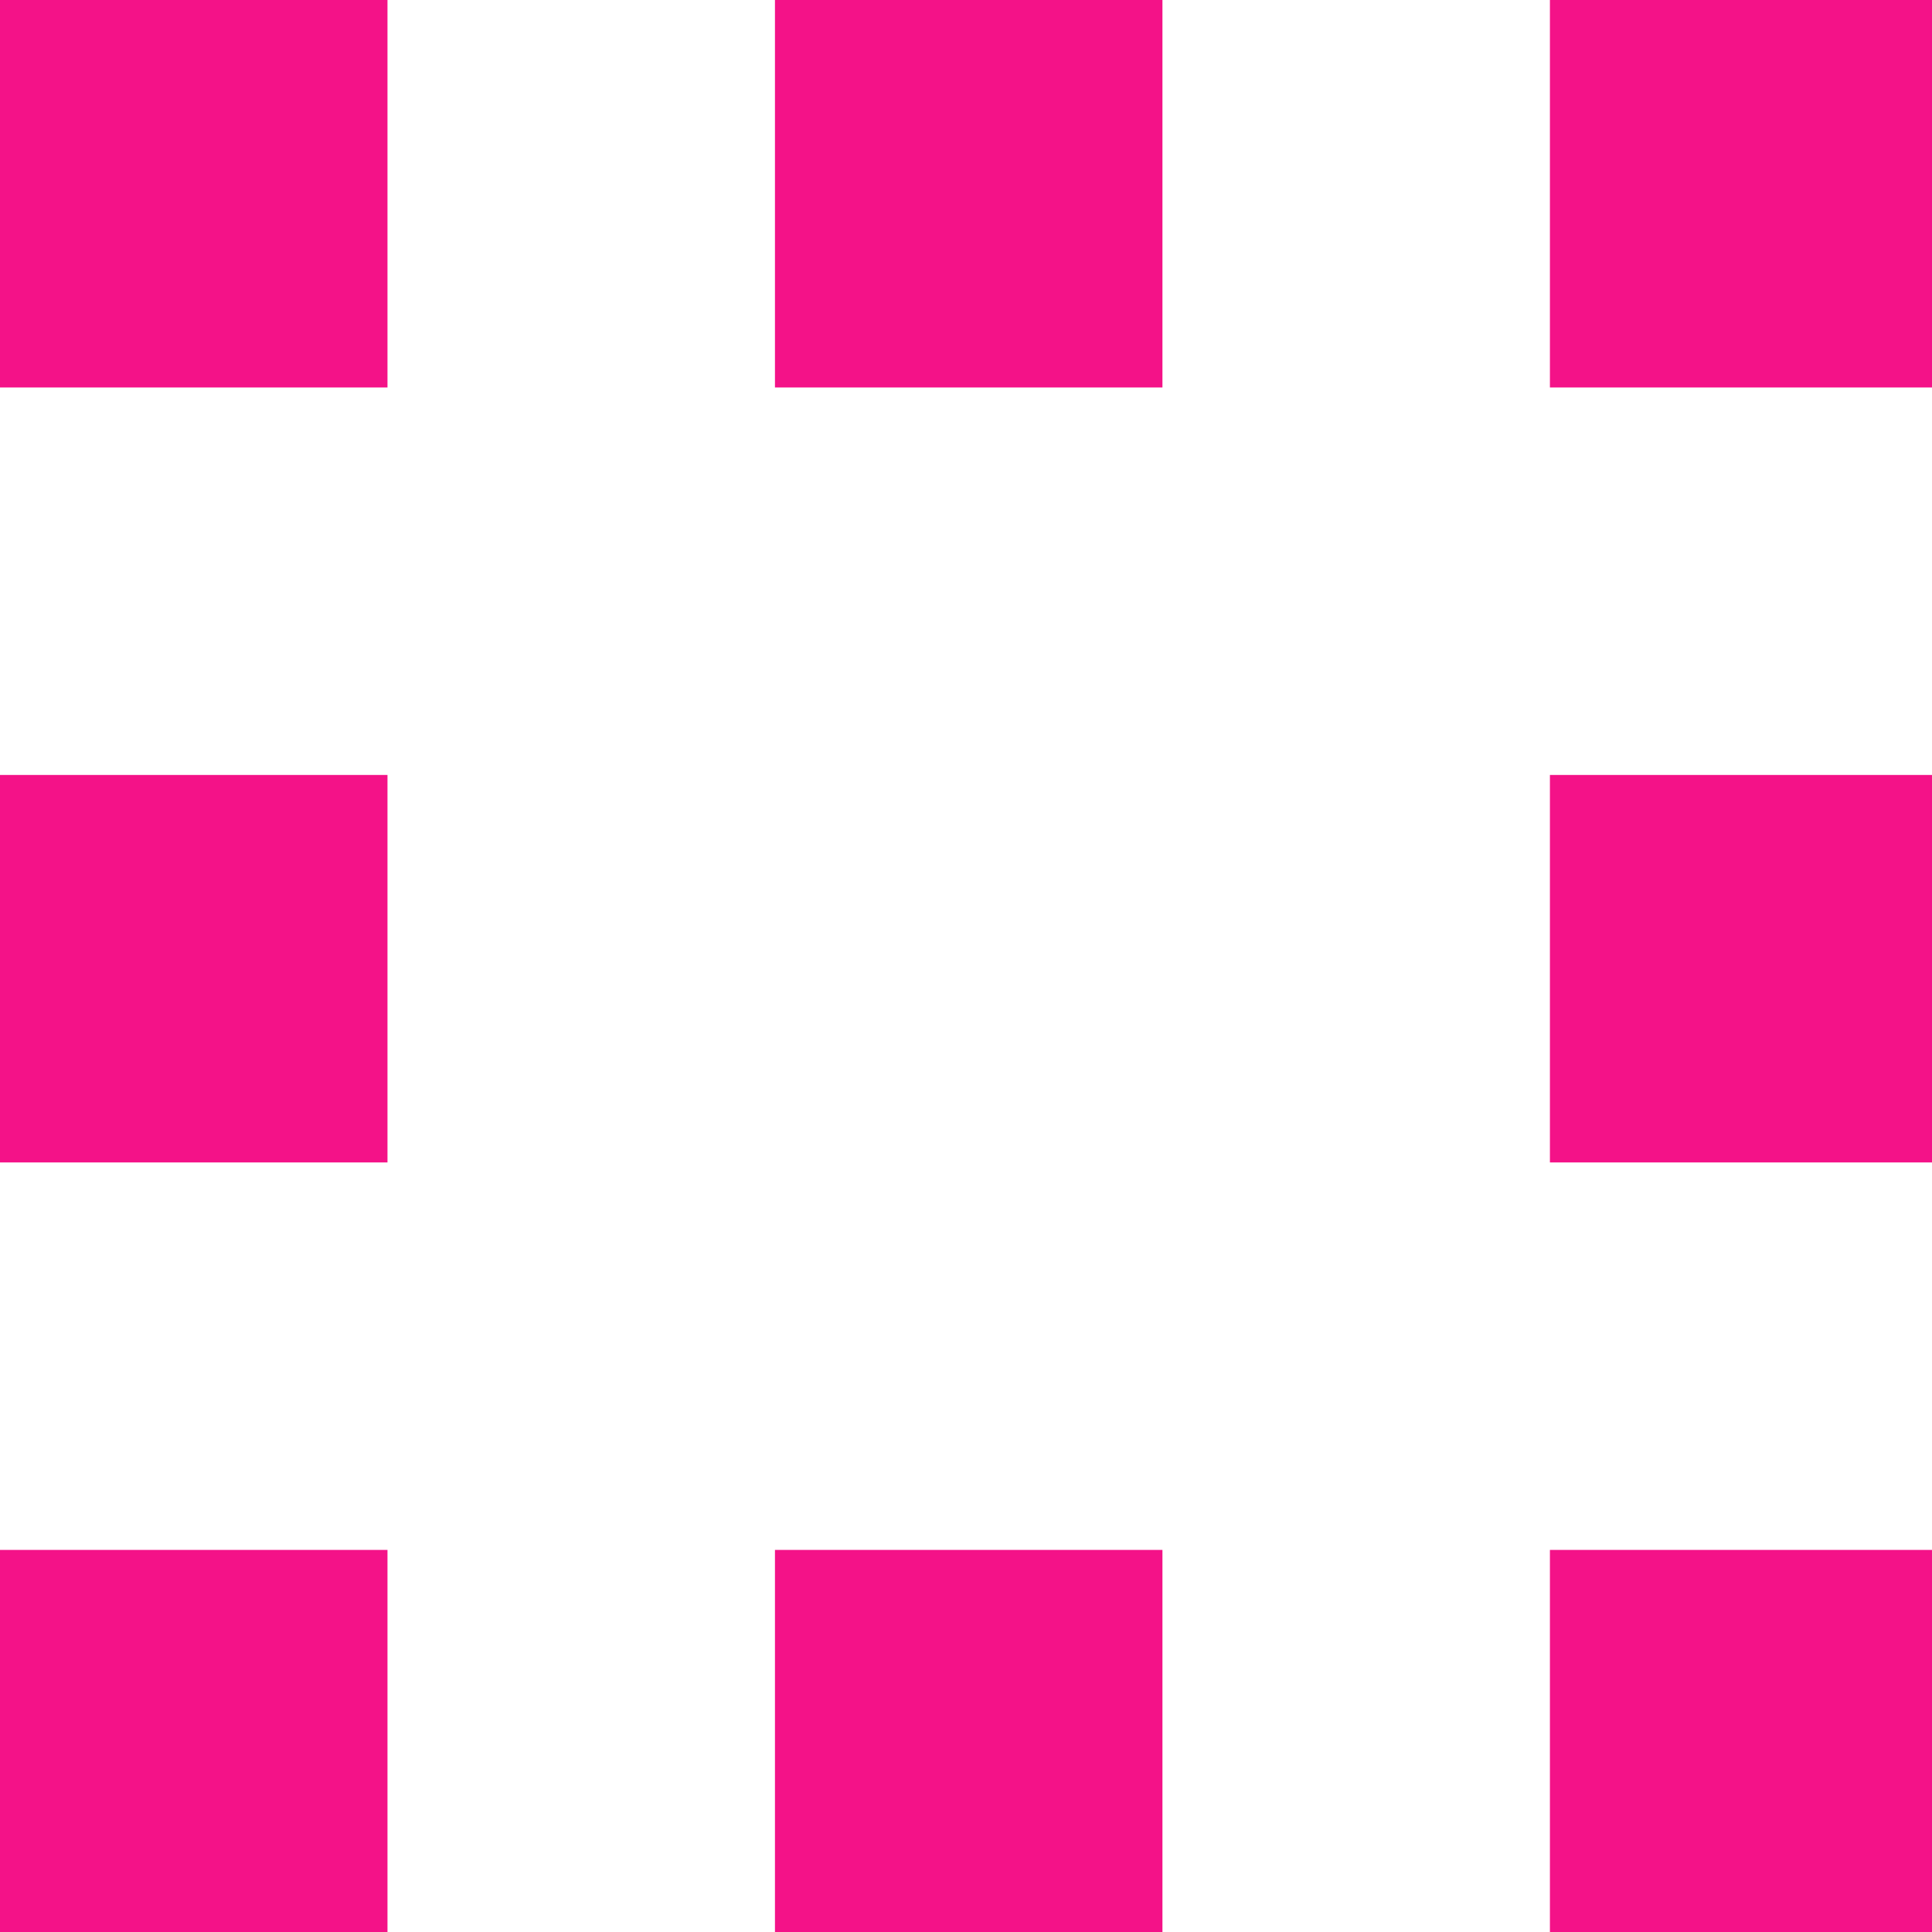
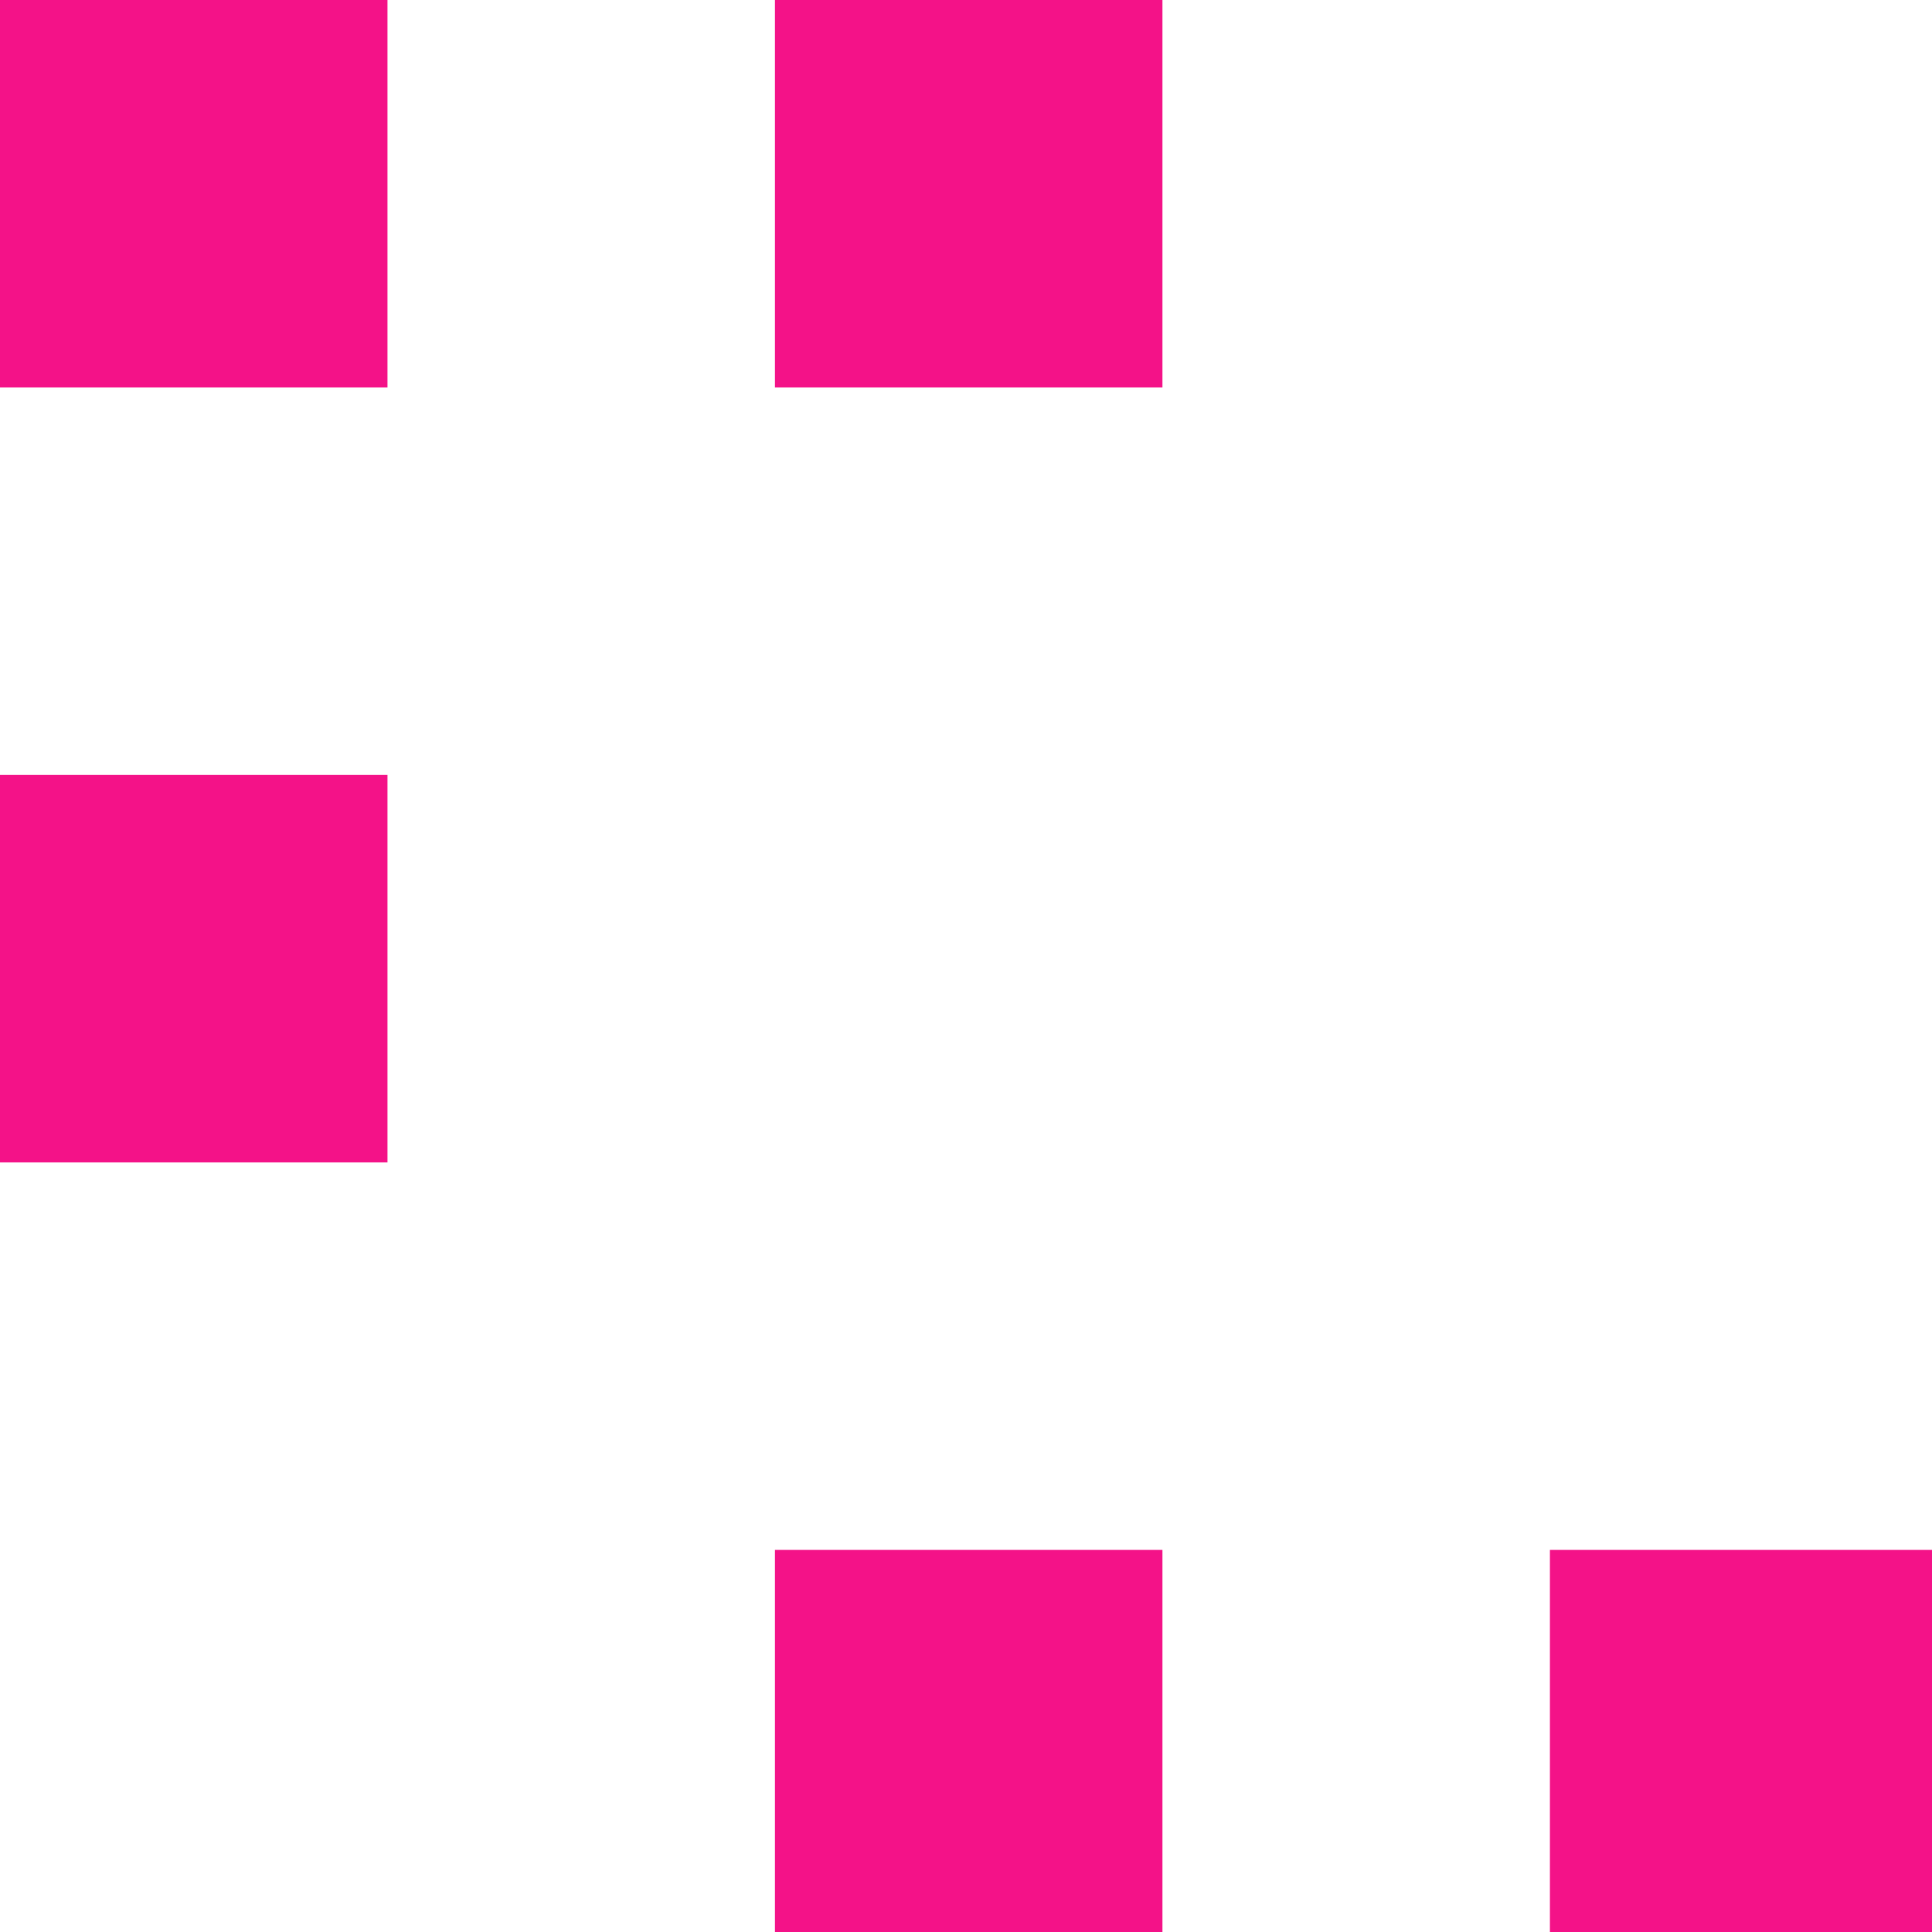
<svg xmlns="http://www.w3.org/2000/svg" width="358" height="358" viewBox="0 0 358 358" fill="none">
  <g clip-path="url(#clip0_3513_174)">
-     <rect x="359" y="215.4" width="71.8" height="71.8" transform="rotate(180 359 215.4)" fill="#F41288" />
    <rect x="359" y="359" width="71.8" height="71.8" transform="rotate(180 359 359)" fill="#F41288" />
    <rect x="71.8" y="215.4" width="71.8" height="71.8" transform="rotate(180 71.8 215.4)" fill="#F41288" />
    <rect x="215.4" y="359" width="71.8" height="71.8" transform="rotate(180 215.4 359)" fill="#F41288" />
    <rect x="215.4" y="71.8" width="71.8" height="71.8" transform="rotate(180 215.4 71.8)" fill="#F41288" />
    <rect x="71.8" y="71.8" width="71.8" height="71.8" transform="rotate(180 71.8 71.8)" fill="#F41288" />
-     <rect x="359" y="71.8" width="71.8" height="71.8" transform="rotate(180 359 71.8)" fill="#F41288" />
-     <rect x="71.8" y="359" width="71.8" height="71.8" transform="rotate(180 71.8 359)" fill="#F41288" />
  </g>
  <defs>
    <clipPath id="clip0_3513_174">
      <rect width="358" height="358" fill="white" />
    </clipPath>
  </defs>
</svg>